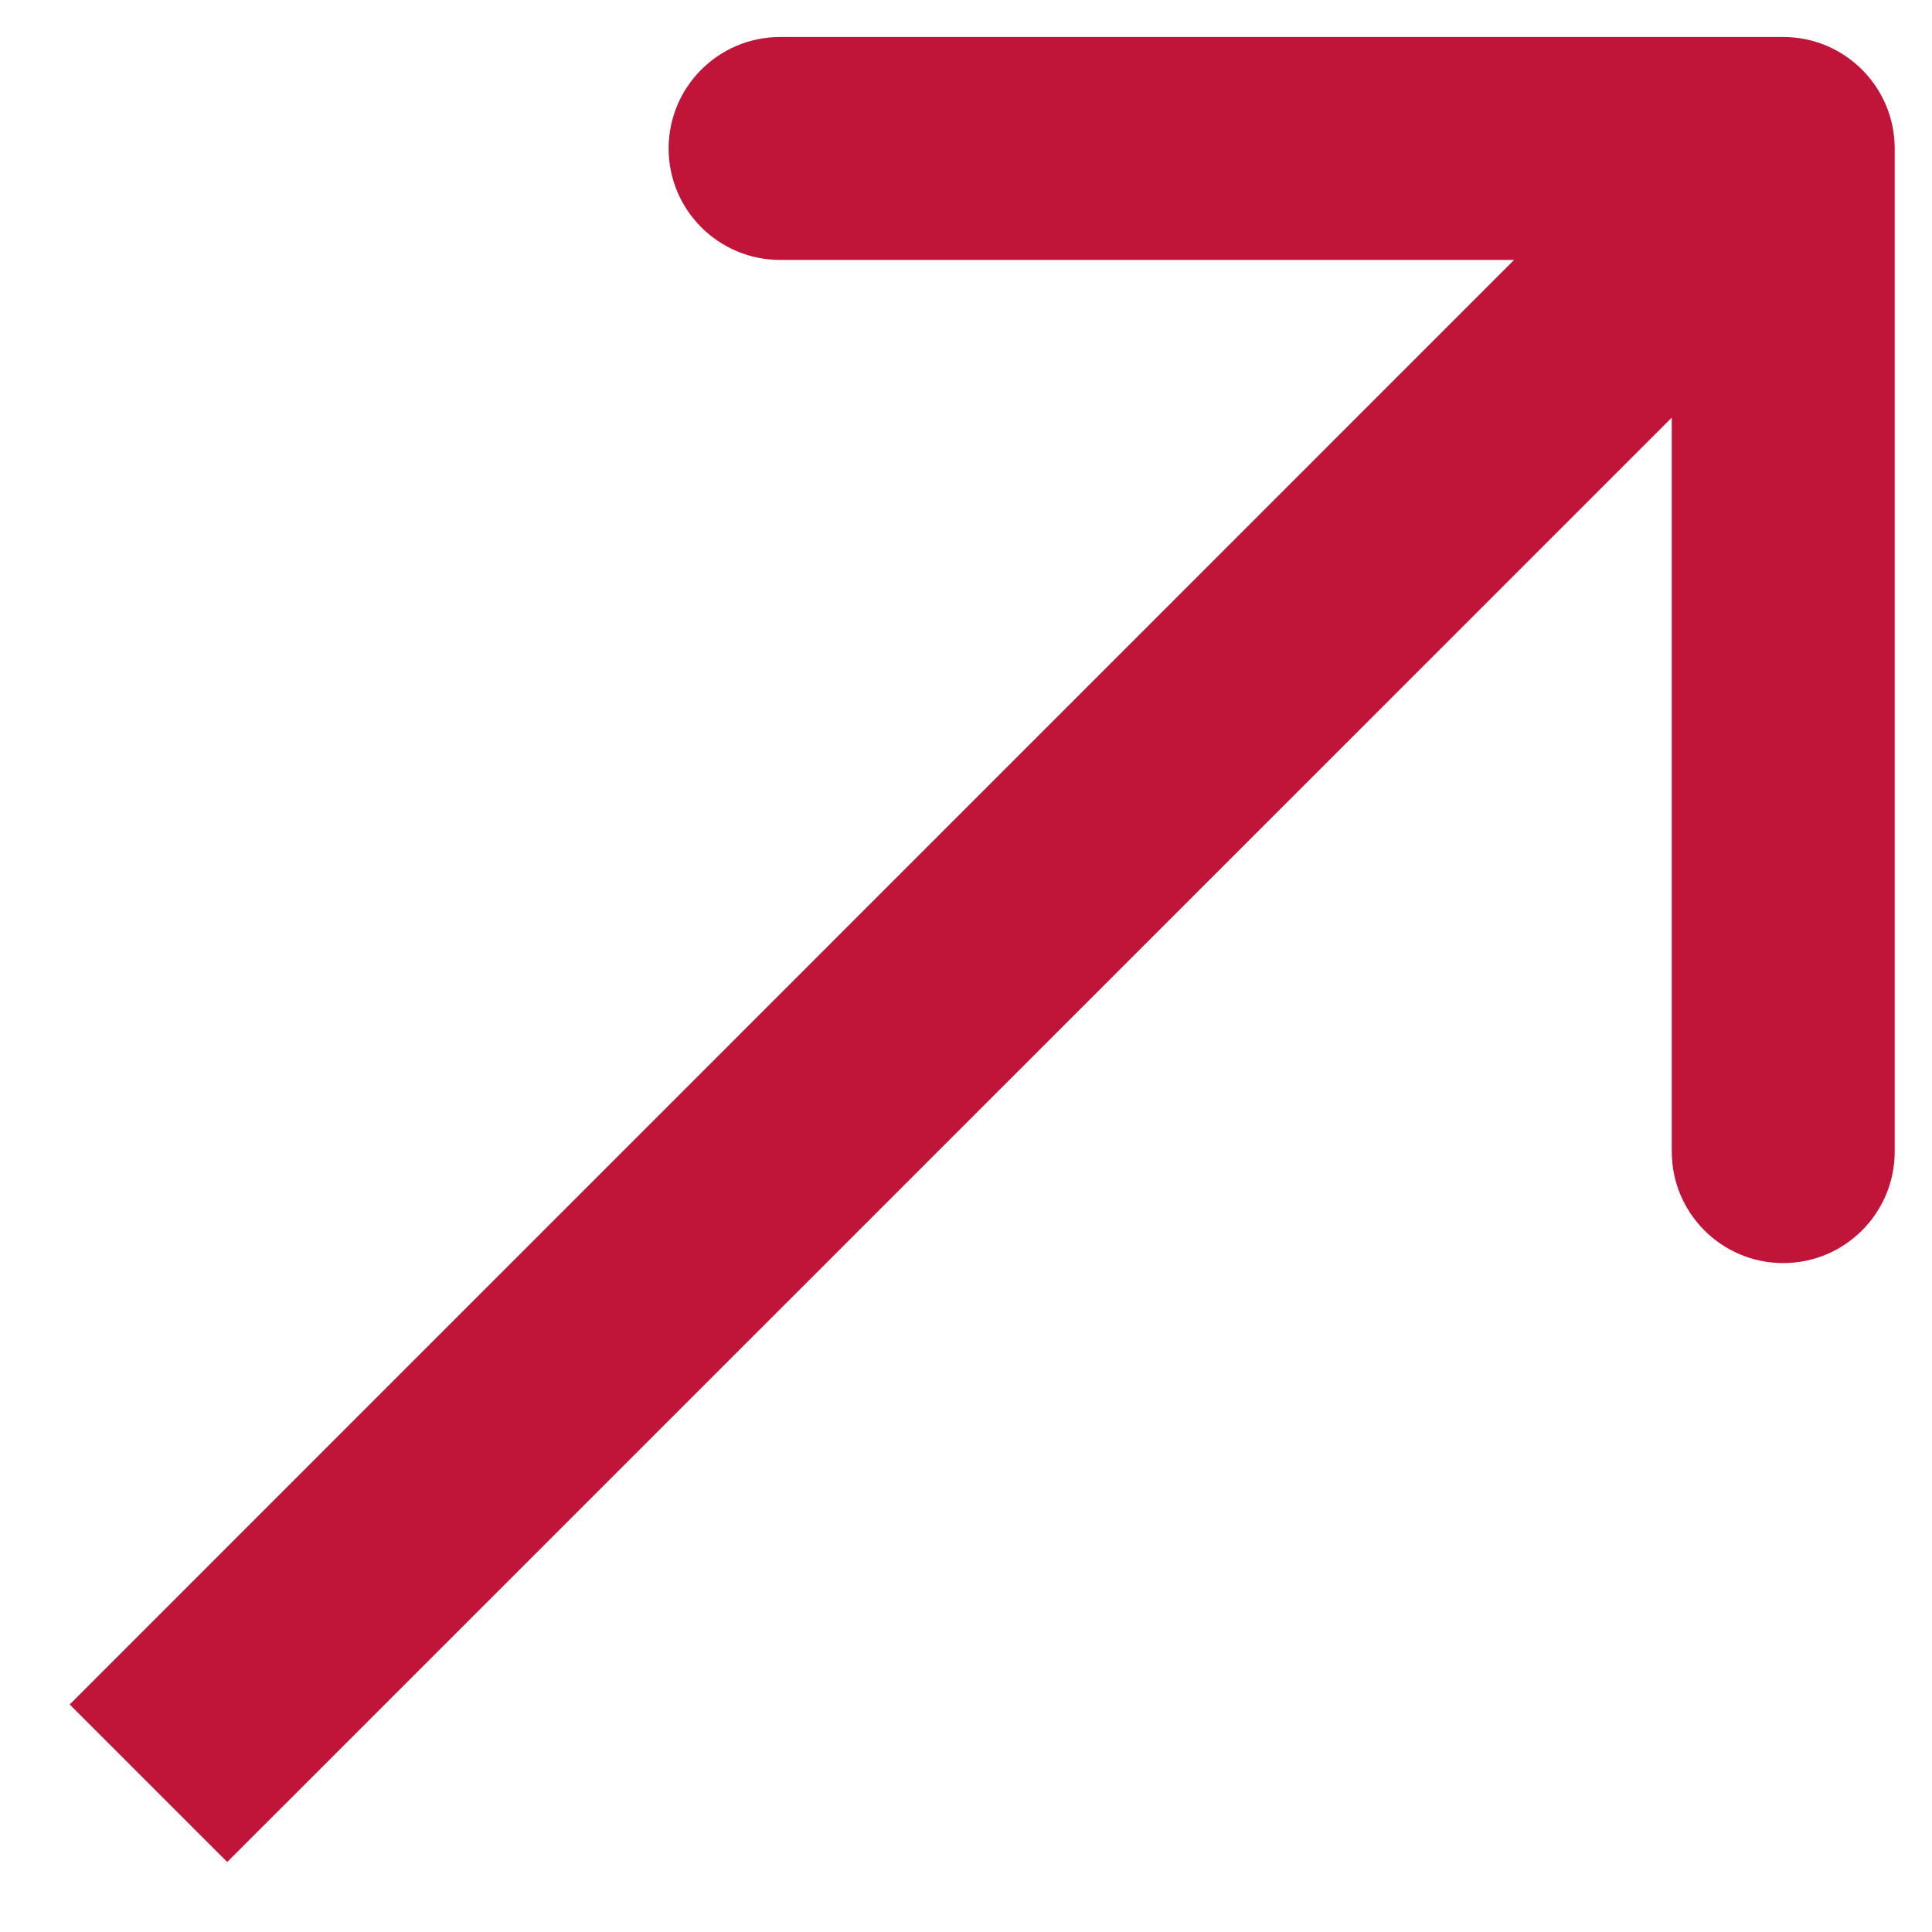
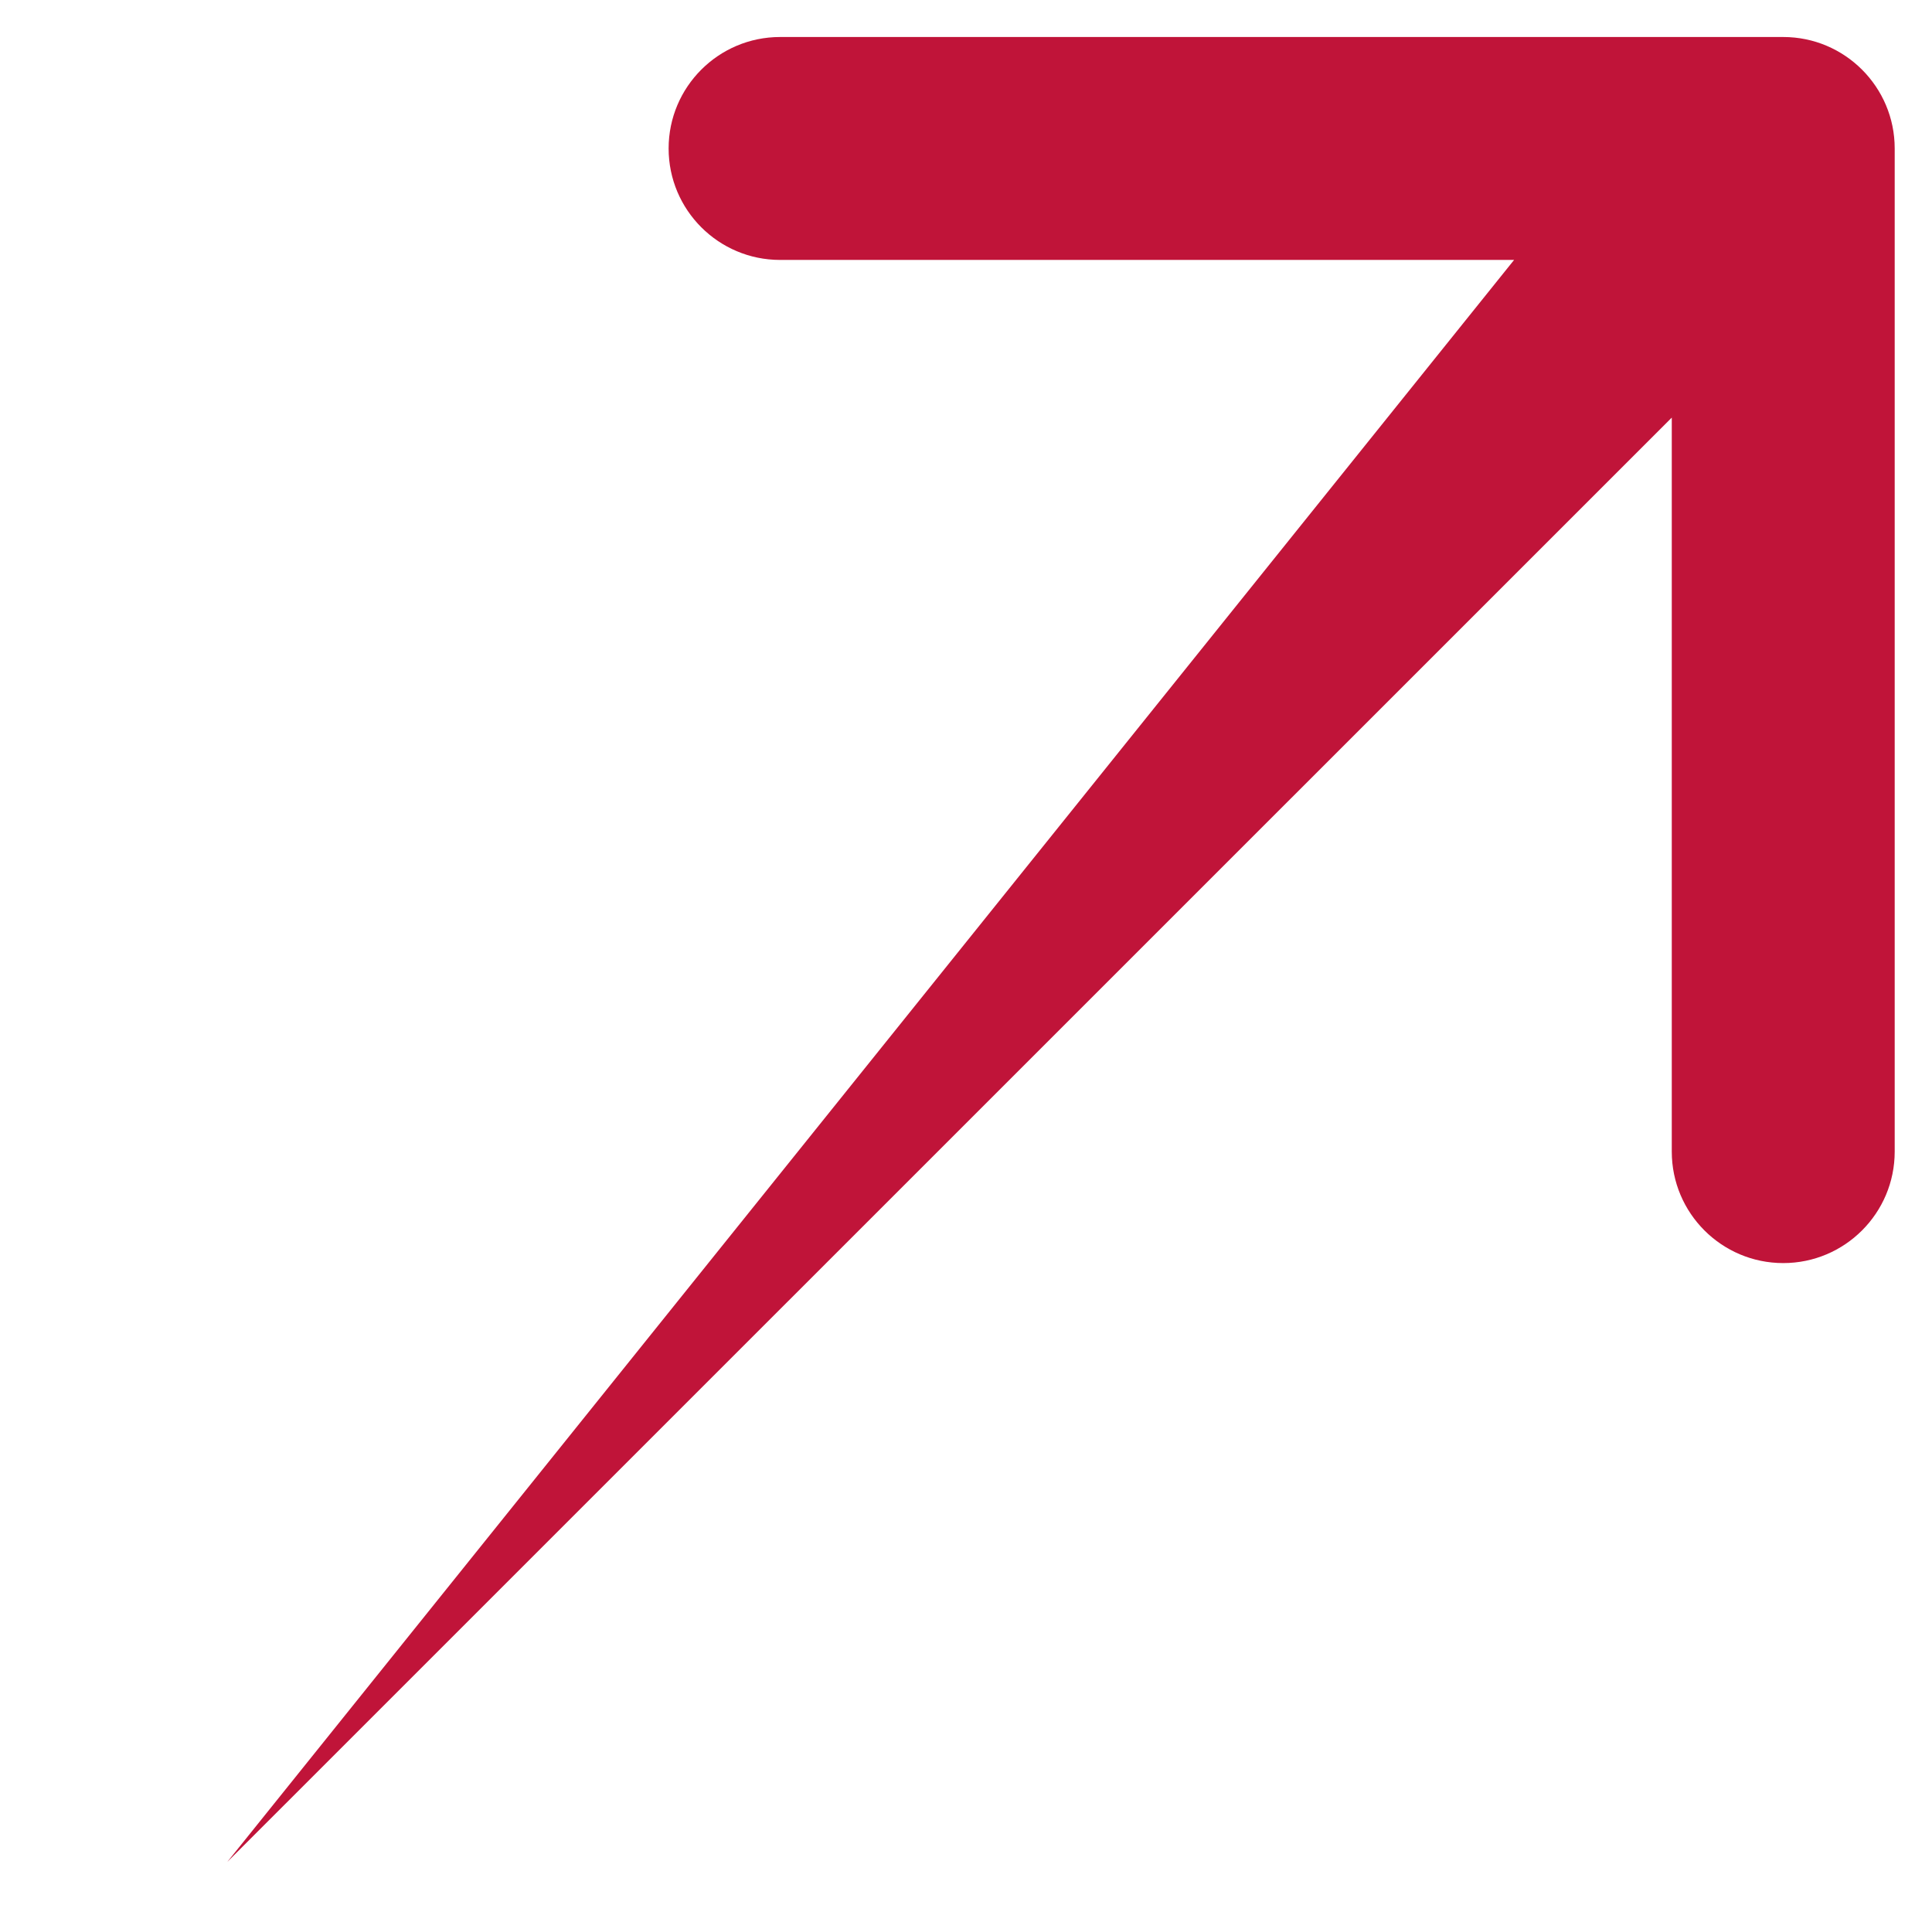
<svg xmlns="http://www.w3.org/2000/svg" width="13" height="13" viewBox="0 0 13 13" fill="none">
-   <path fill-rule="evenodd" clip-rule="evenodd" d="M5.249 0.249L11.999 0.249C12.413 0.249 12.749 0.585 12.749 0.999L12.749 7.749C12.749 8.163 12.413 8.499 11.999 8.499C11.585 8.499 11.249 8.163 11.249 7.749L11.249 2.81L1.529 12.529L0.469 11.469L10.188 1.749L5.249 1.749C4.835 1.749 4.499 1.413 4.499 0.999C4.499 0.585 4.835 0.249 5.249 0.249Z" fill="#C01439" />
+   <path fill-rule="evenodd" clip-rule="evenodd" d="M5.249 0.249L11.999 0.249C12.413 0.249 12.749 0.585 12.749 0.999L12.749 7.749C12.749 8.163 12.413 8.499 11.999 8.499C11.585 8.499 11.249 8.163 11.249 7.749L11.249 2.81L1.529 12.529L10.188 1.749L5.249 1.749C4.835 1.749 4.499 1.413 4.499 0.999C4.499 0.585 4.835 0.249 5.249 0.249Z" fill="#C01439" />
</svg>